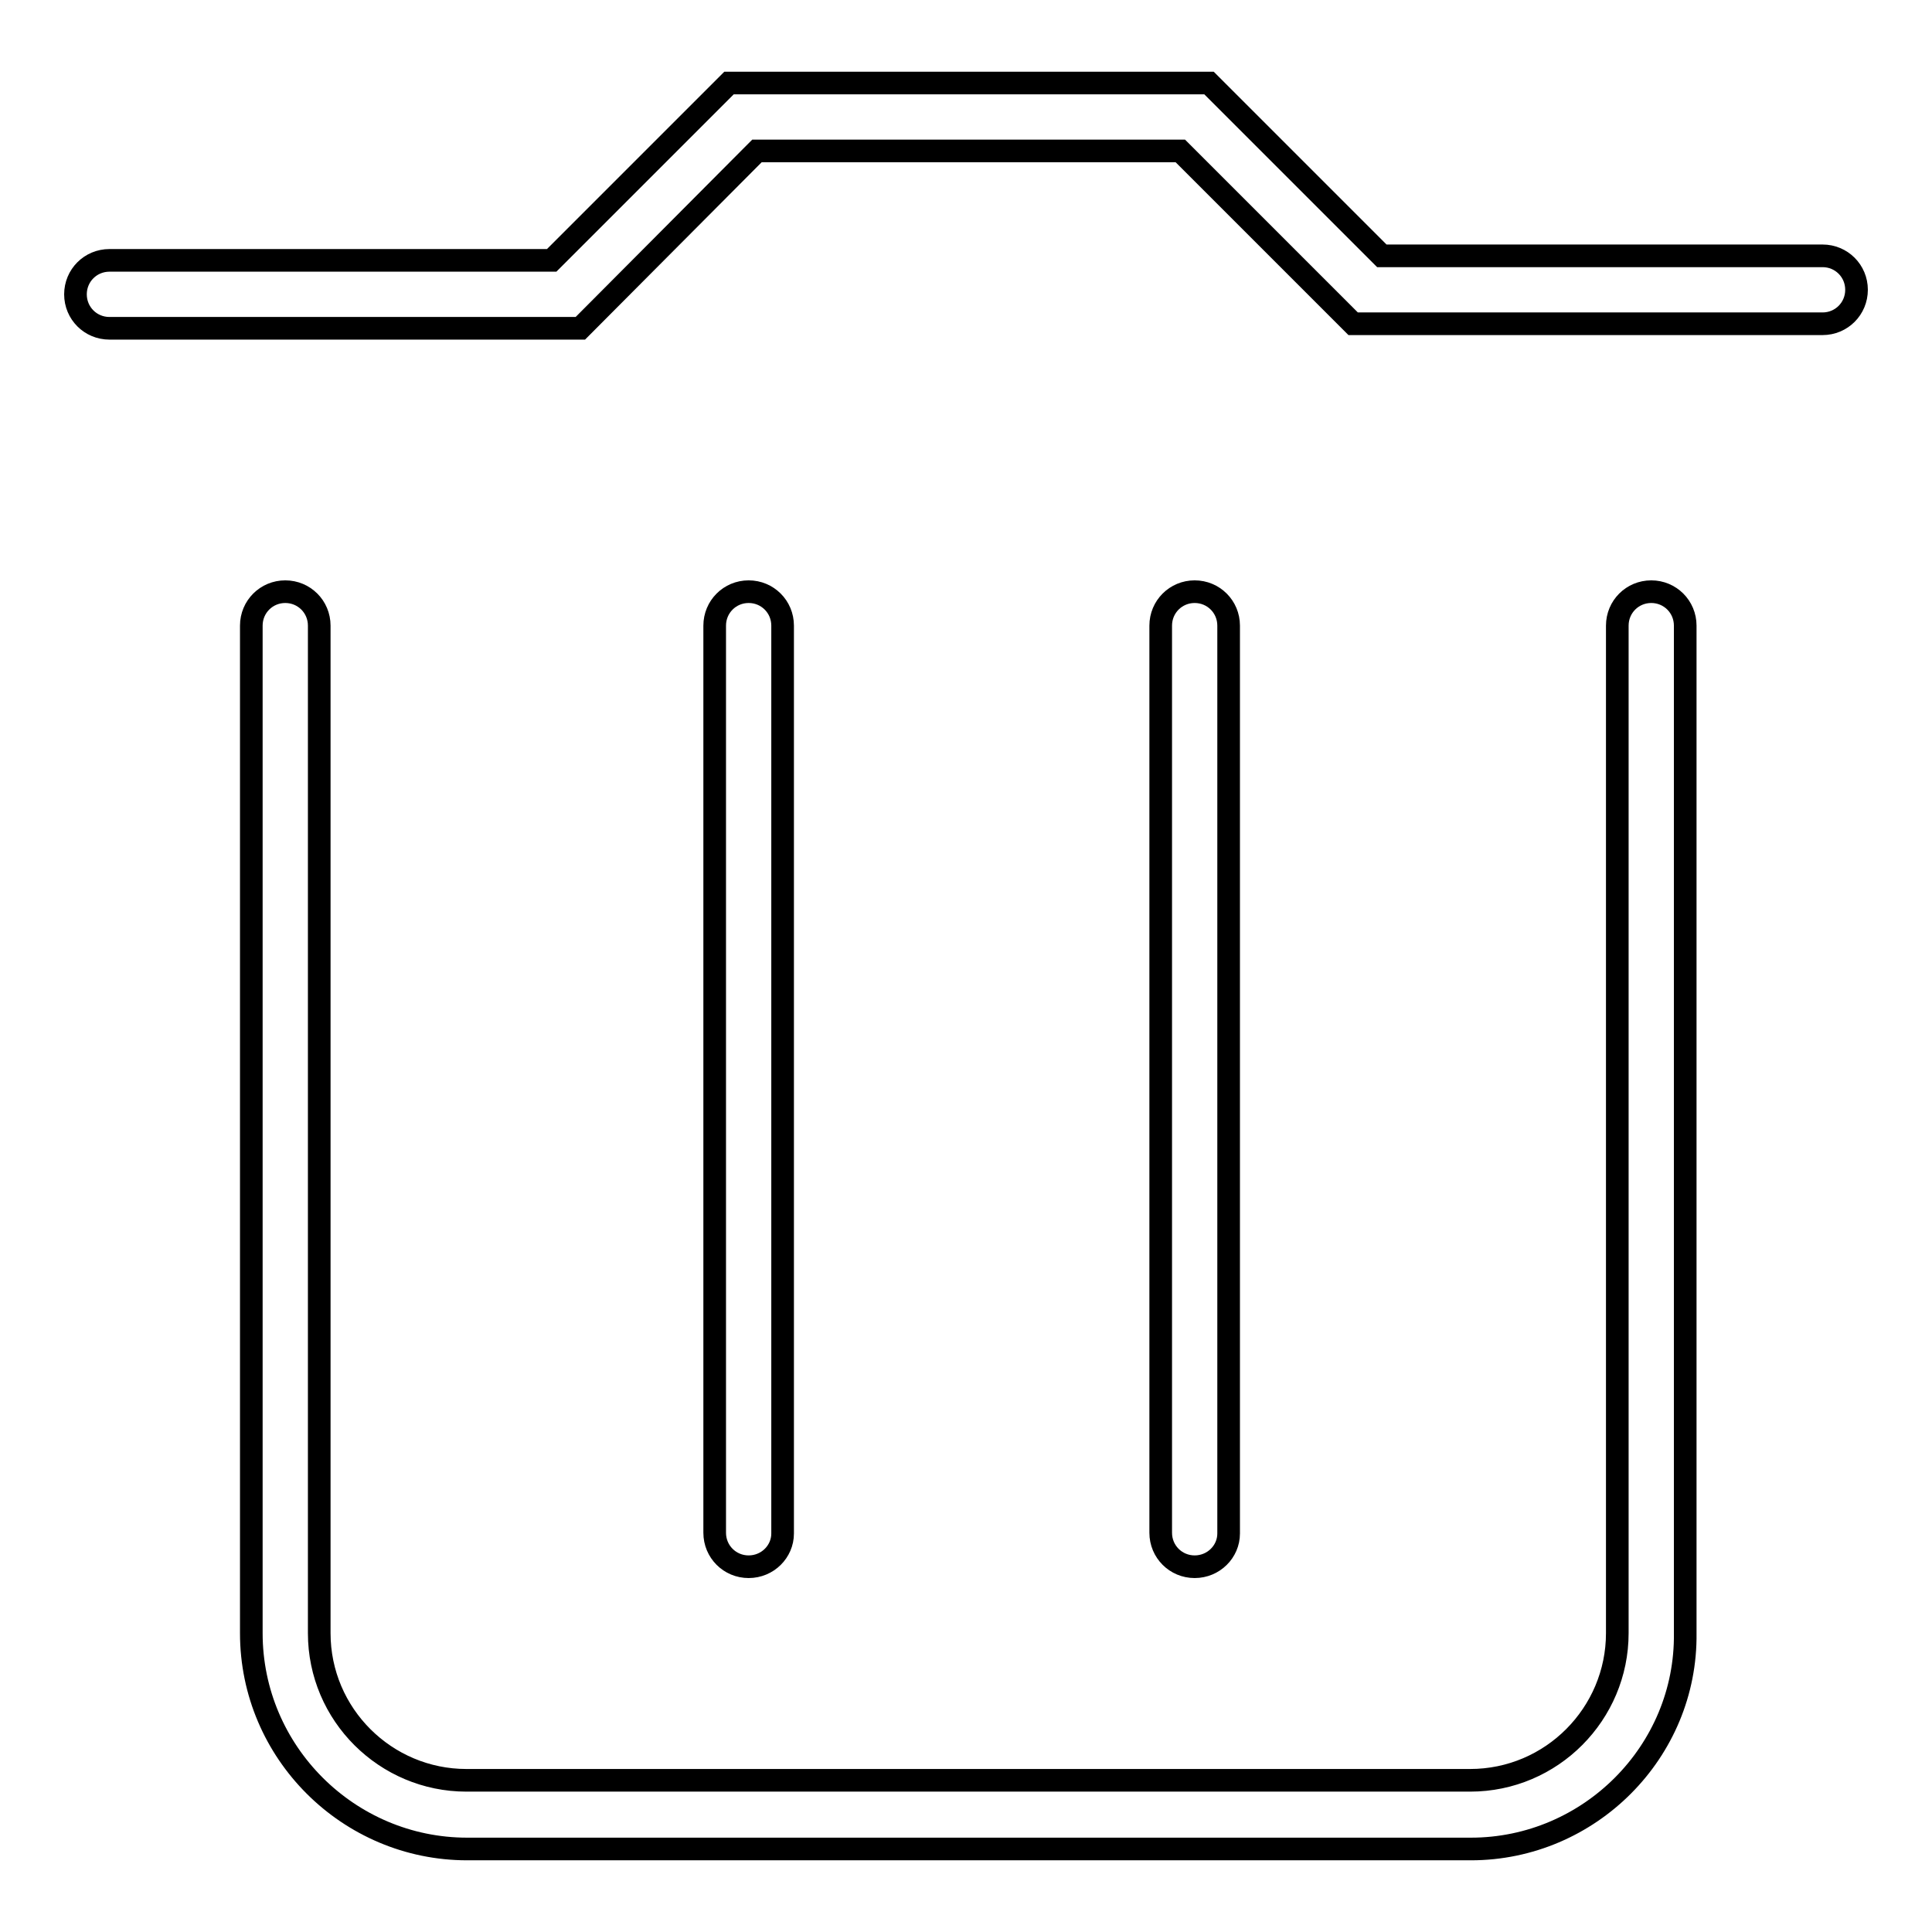
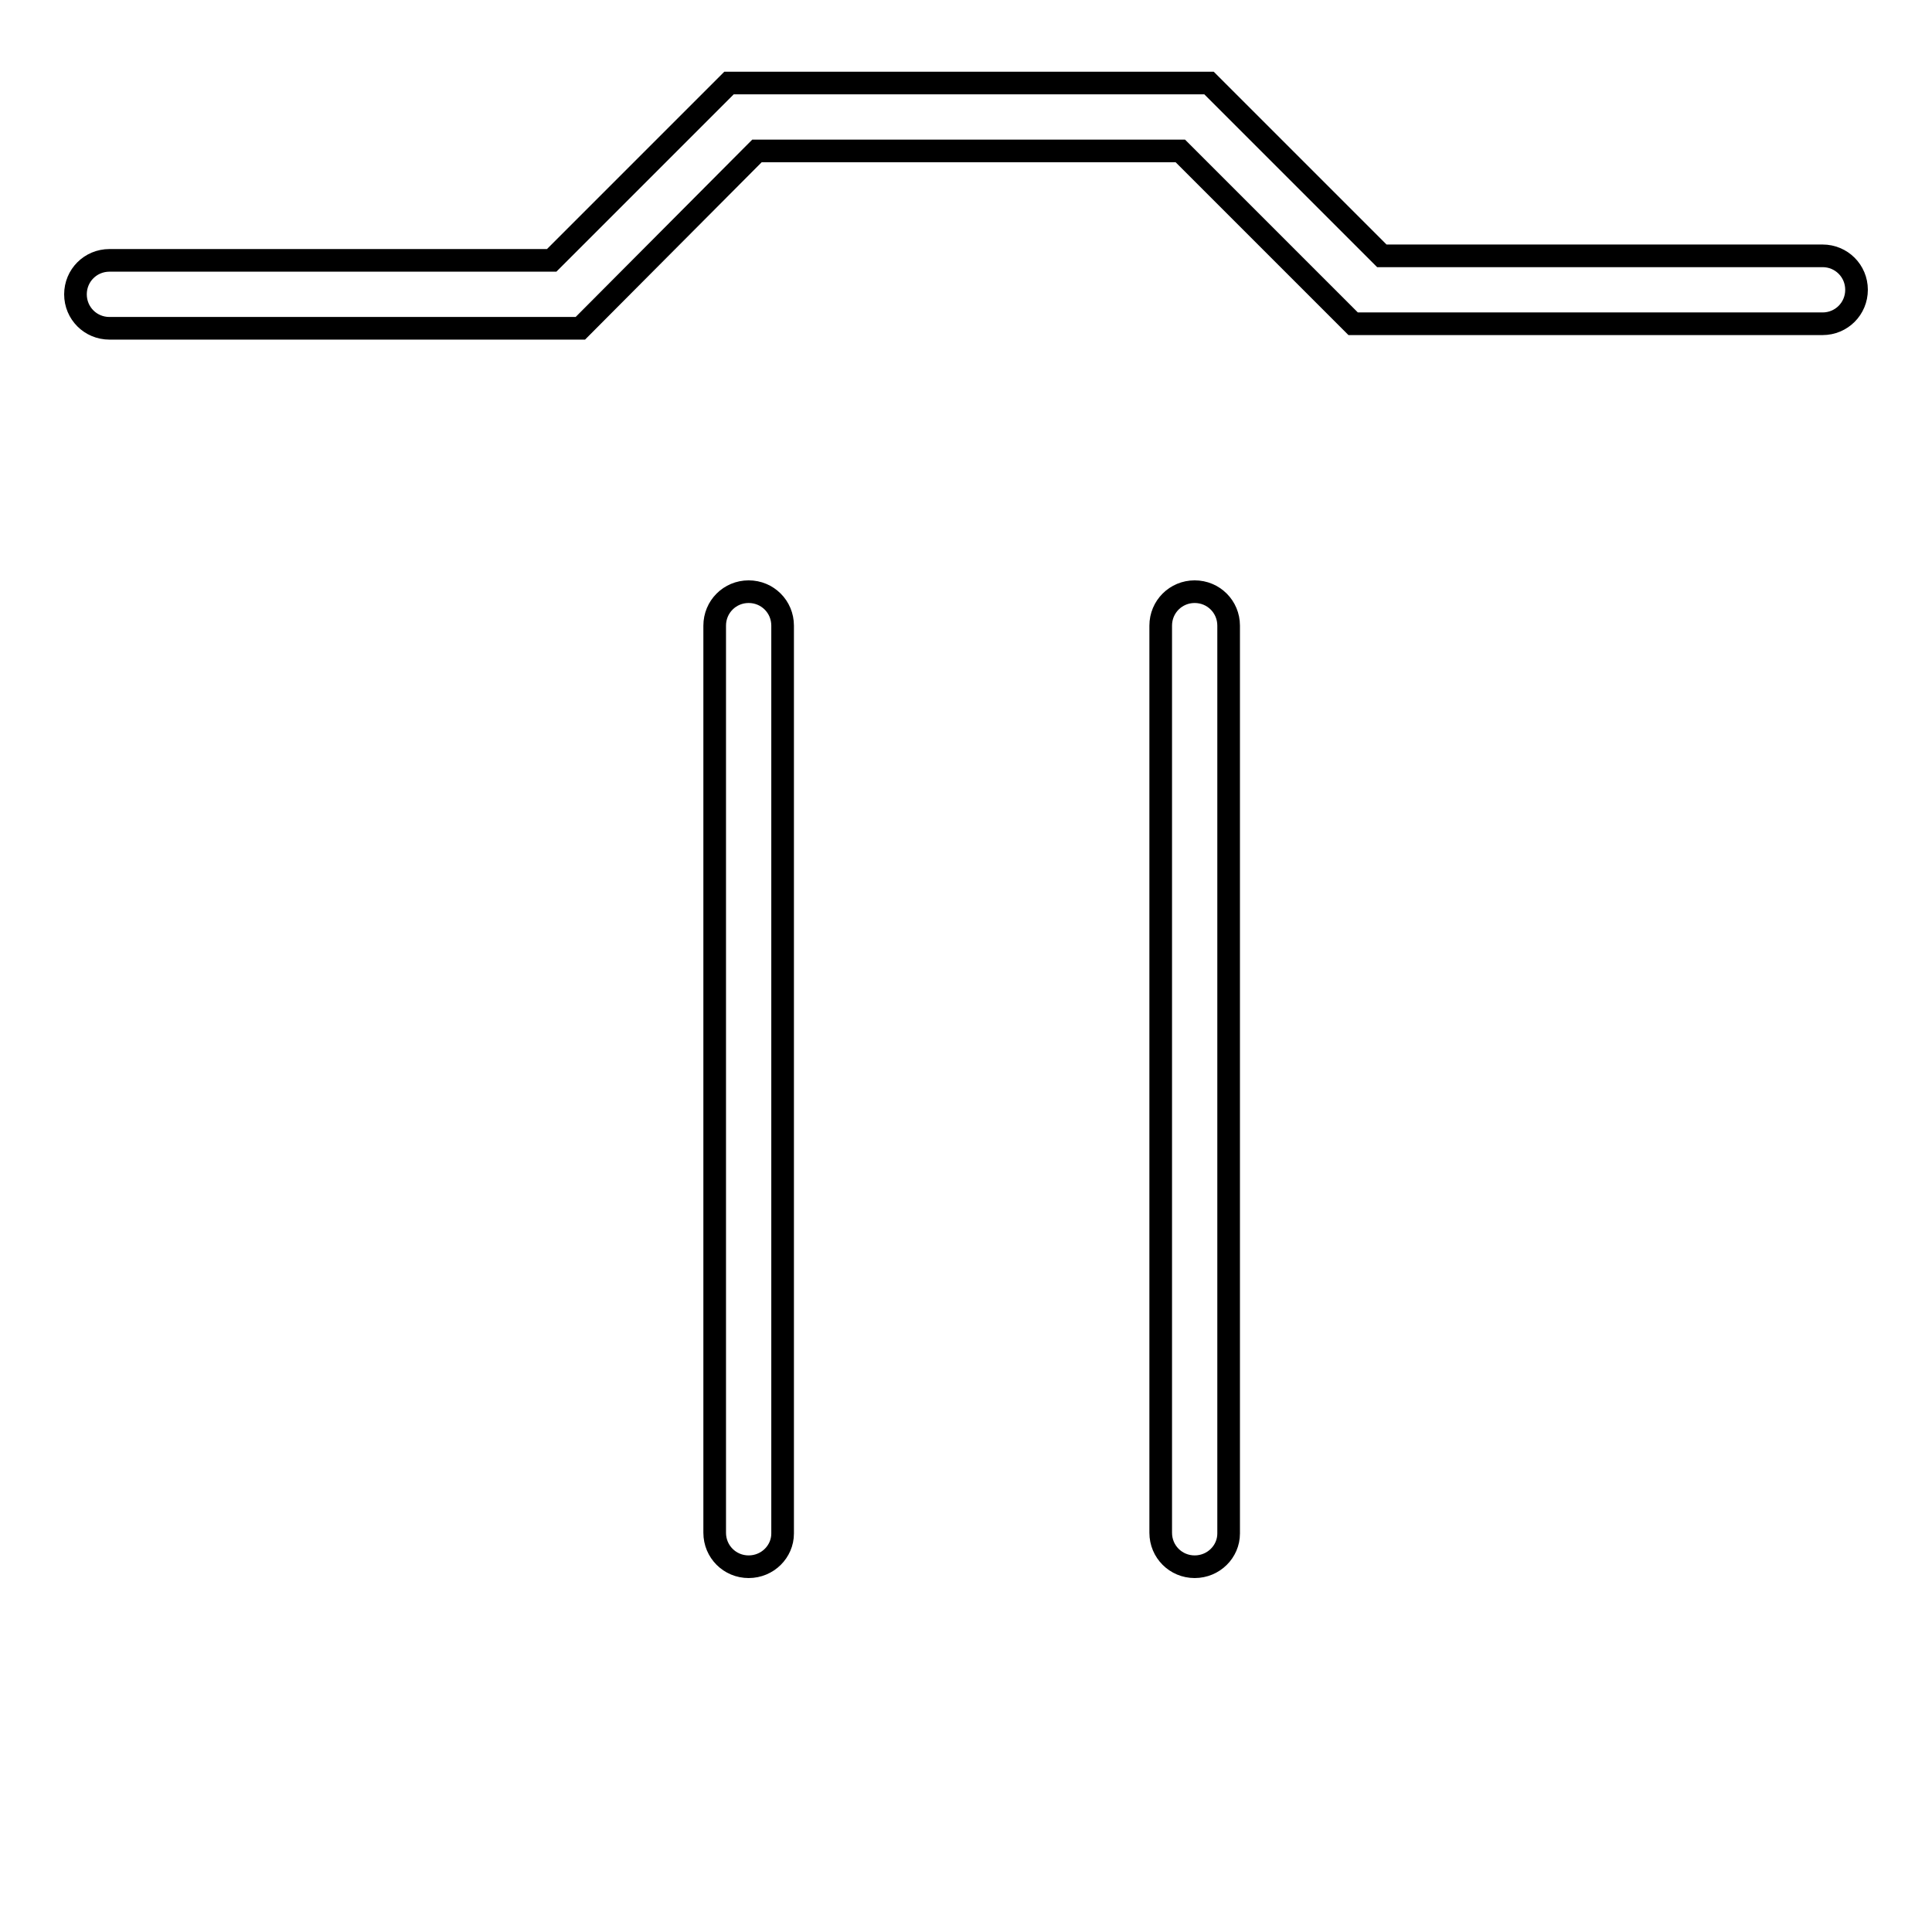
<svg xmlns="http://www.w3.org/2000/svg" version="1.1" x="0px" y="0px" viewBox="0 0 256 256" enable-background="new 0 0 256 256" xml:space="preserve">
  <g>
    <g>
-       <path stroke-width="3" fill-opacity="0" stroke="#000000" d="M194.9,245h-133c-15.7,0-28.6-12.8-28.6-28.6V82.9c0-2.5,2-4.5,4.5-4.5c2.5,0,4.5,2,4.5,4.5v133.5c0,10.8,8.8,19.5,19.5,19.5h133c10.8,0,19.5-8.8,19.5-19.5V82.9c0-2.5,2-4.5,4.5-4.5s4.5,2,4.5,4.5v133.5C223.5,232.1,210.6,245,194.9,245z" />
      <path stroke-width="3" fill-opacity="0" stroke="#000000" d="M99.2,207.6c-2.5,0-4.5-2-4.5-4.5V82.9c0-2.5,2-4.5,4.5-4.5s4.5,2,4.5,4.5v120.3C103.7,205.6,101.7,207.6,99.2,207.6z" />
      <path stroke-width="3" fill-opacity="0" stroke="#000000" d="M158.3,207.6c-2.5,0-4.5-2-4.5-4.5V82.9c0-2.5,2-4.5,4.5-4.5s4.5,2,4.5,4.5v120.3C162.8,205.6,160.8,207.6,158.3,207.6z" />
      <path stroke-width="3" fill-opacity="0" stroke="#000000" d="M76.9,43.5H14.5c-2.5,0-4.5-2-4.5-4.5c0-2.5,2-4.5,4.5-4.5h58.6L96.6,11h63.6l22.9,22.9h58.4c2.5,0,4.5,2,4.5,4.5s-2,4.5-4.5,4.5h-62.2l-22.9-22.9h-56.1L76.9,43.5z" />
    </g>
  </g>
</svg>